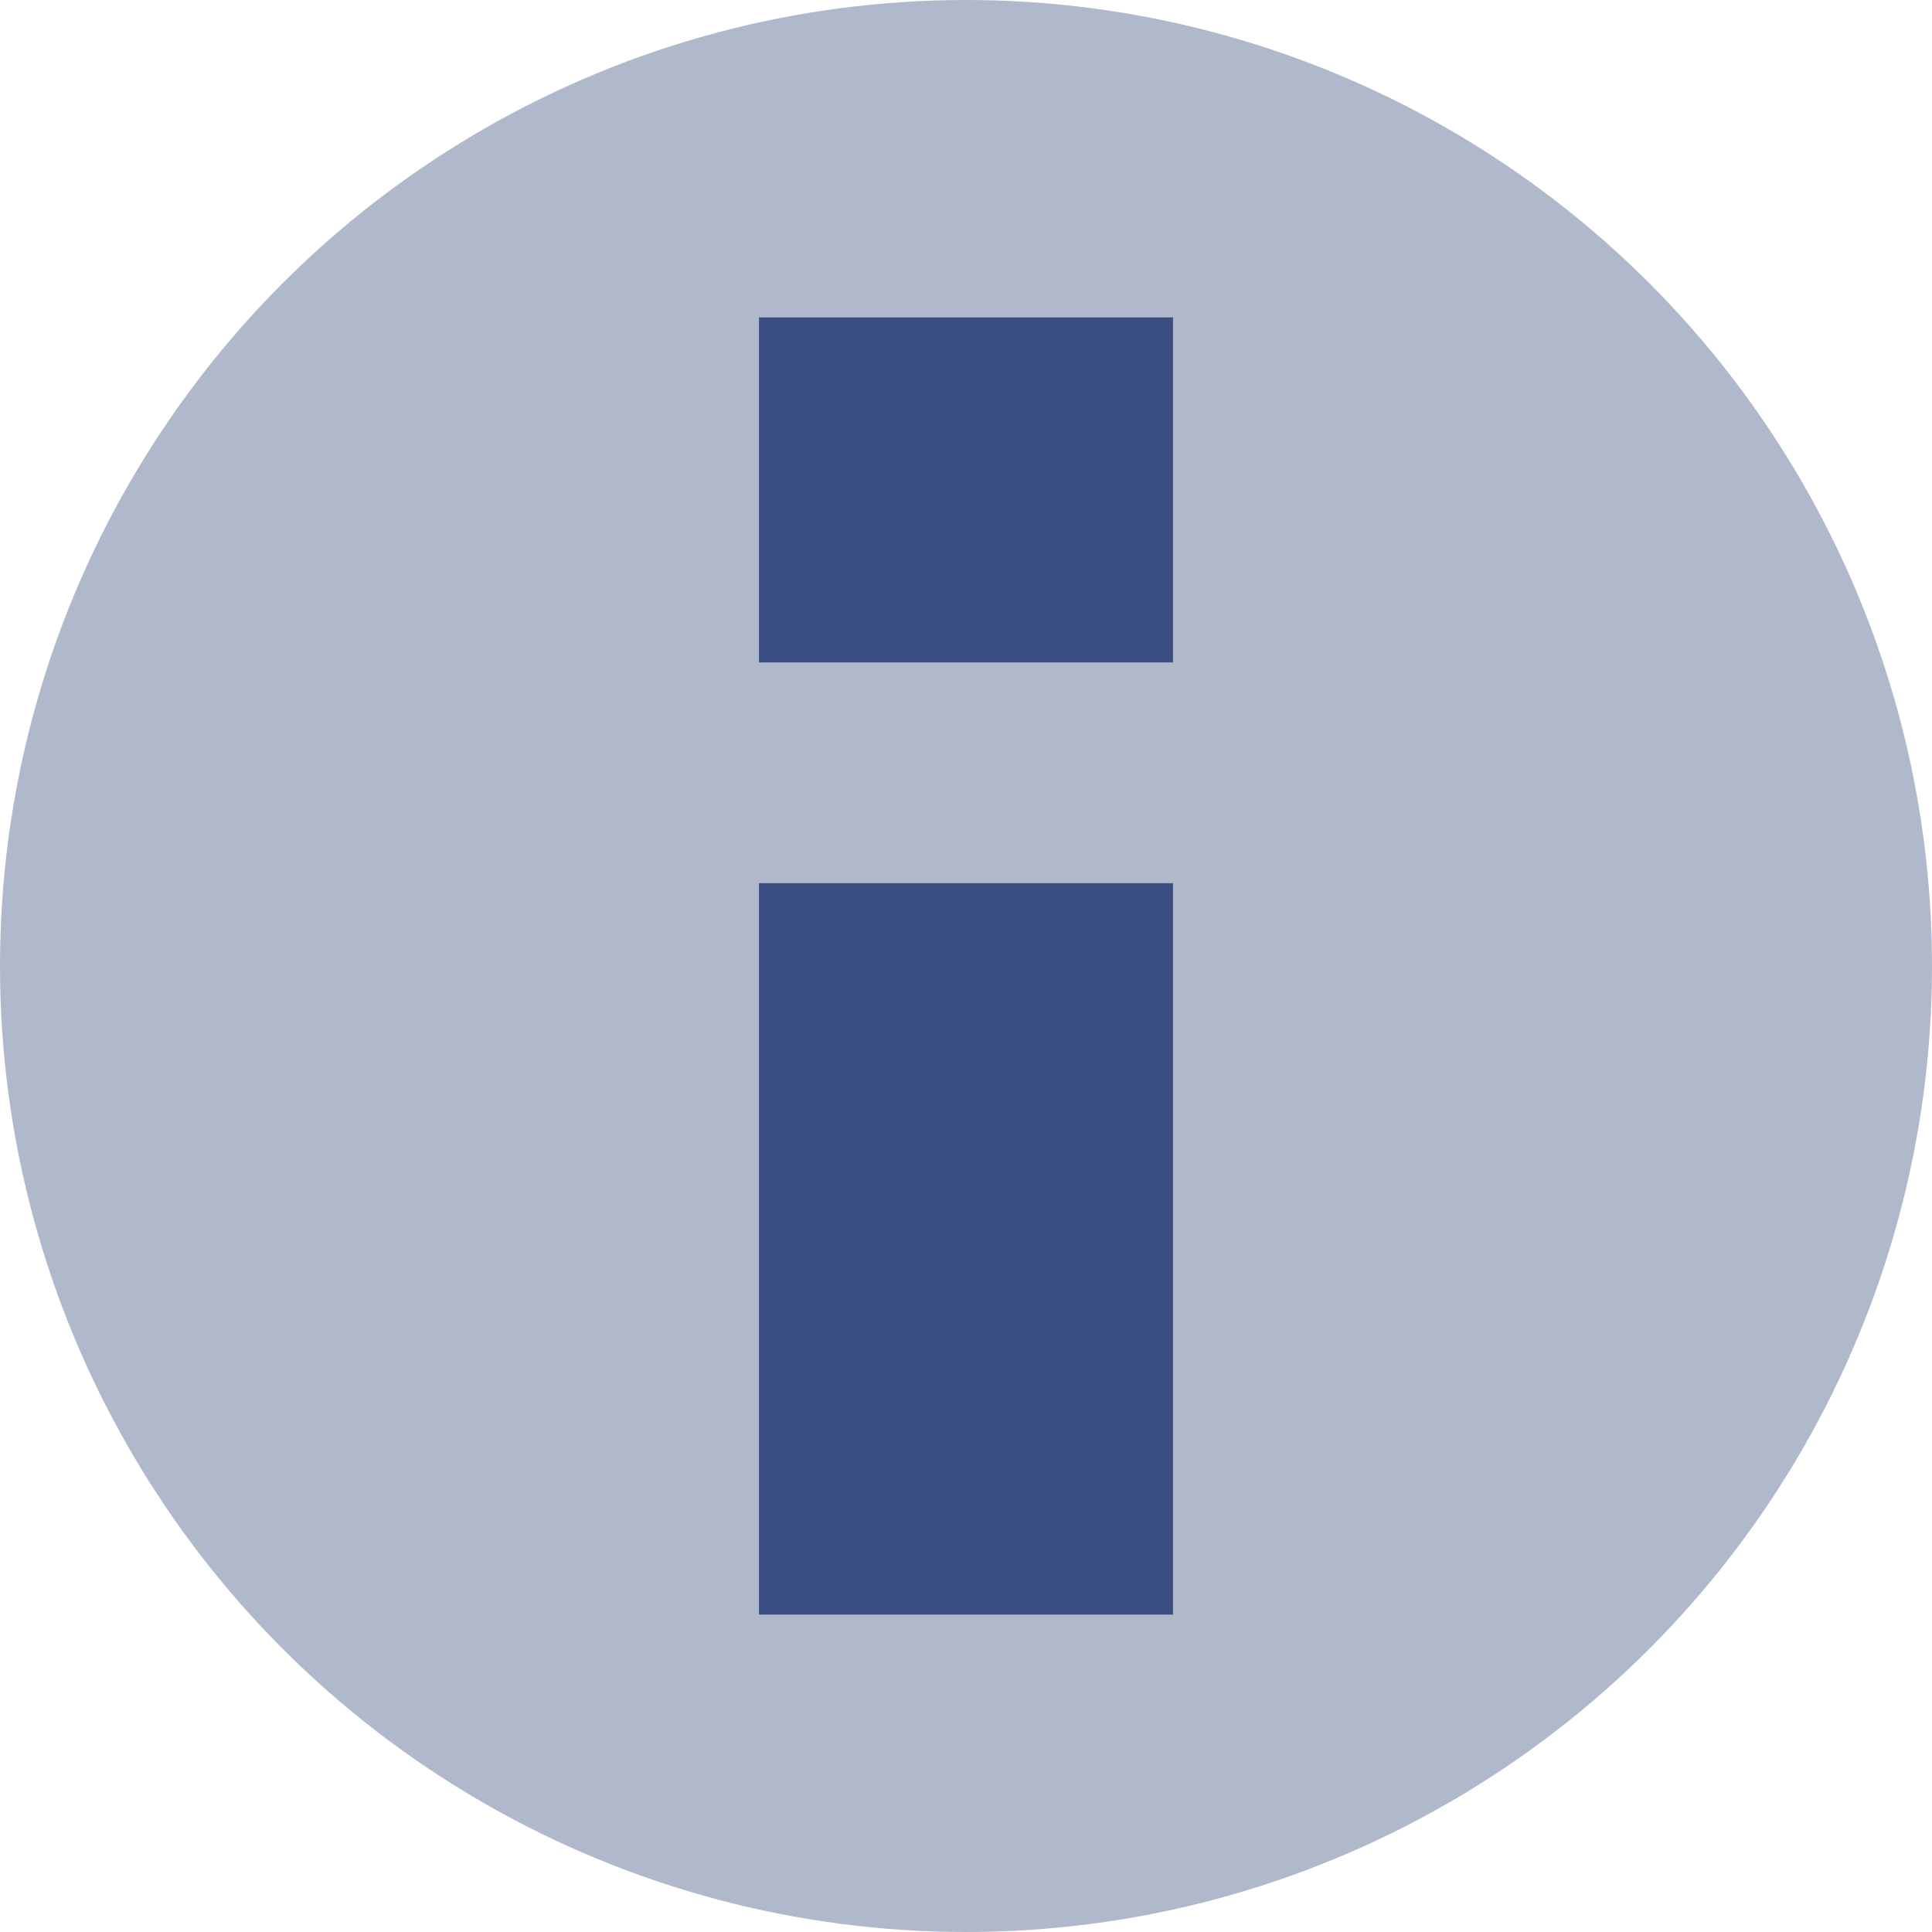
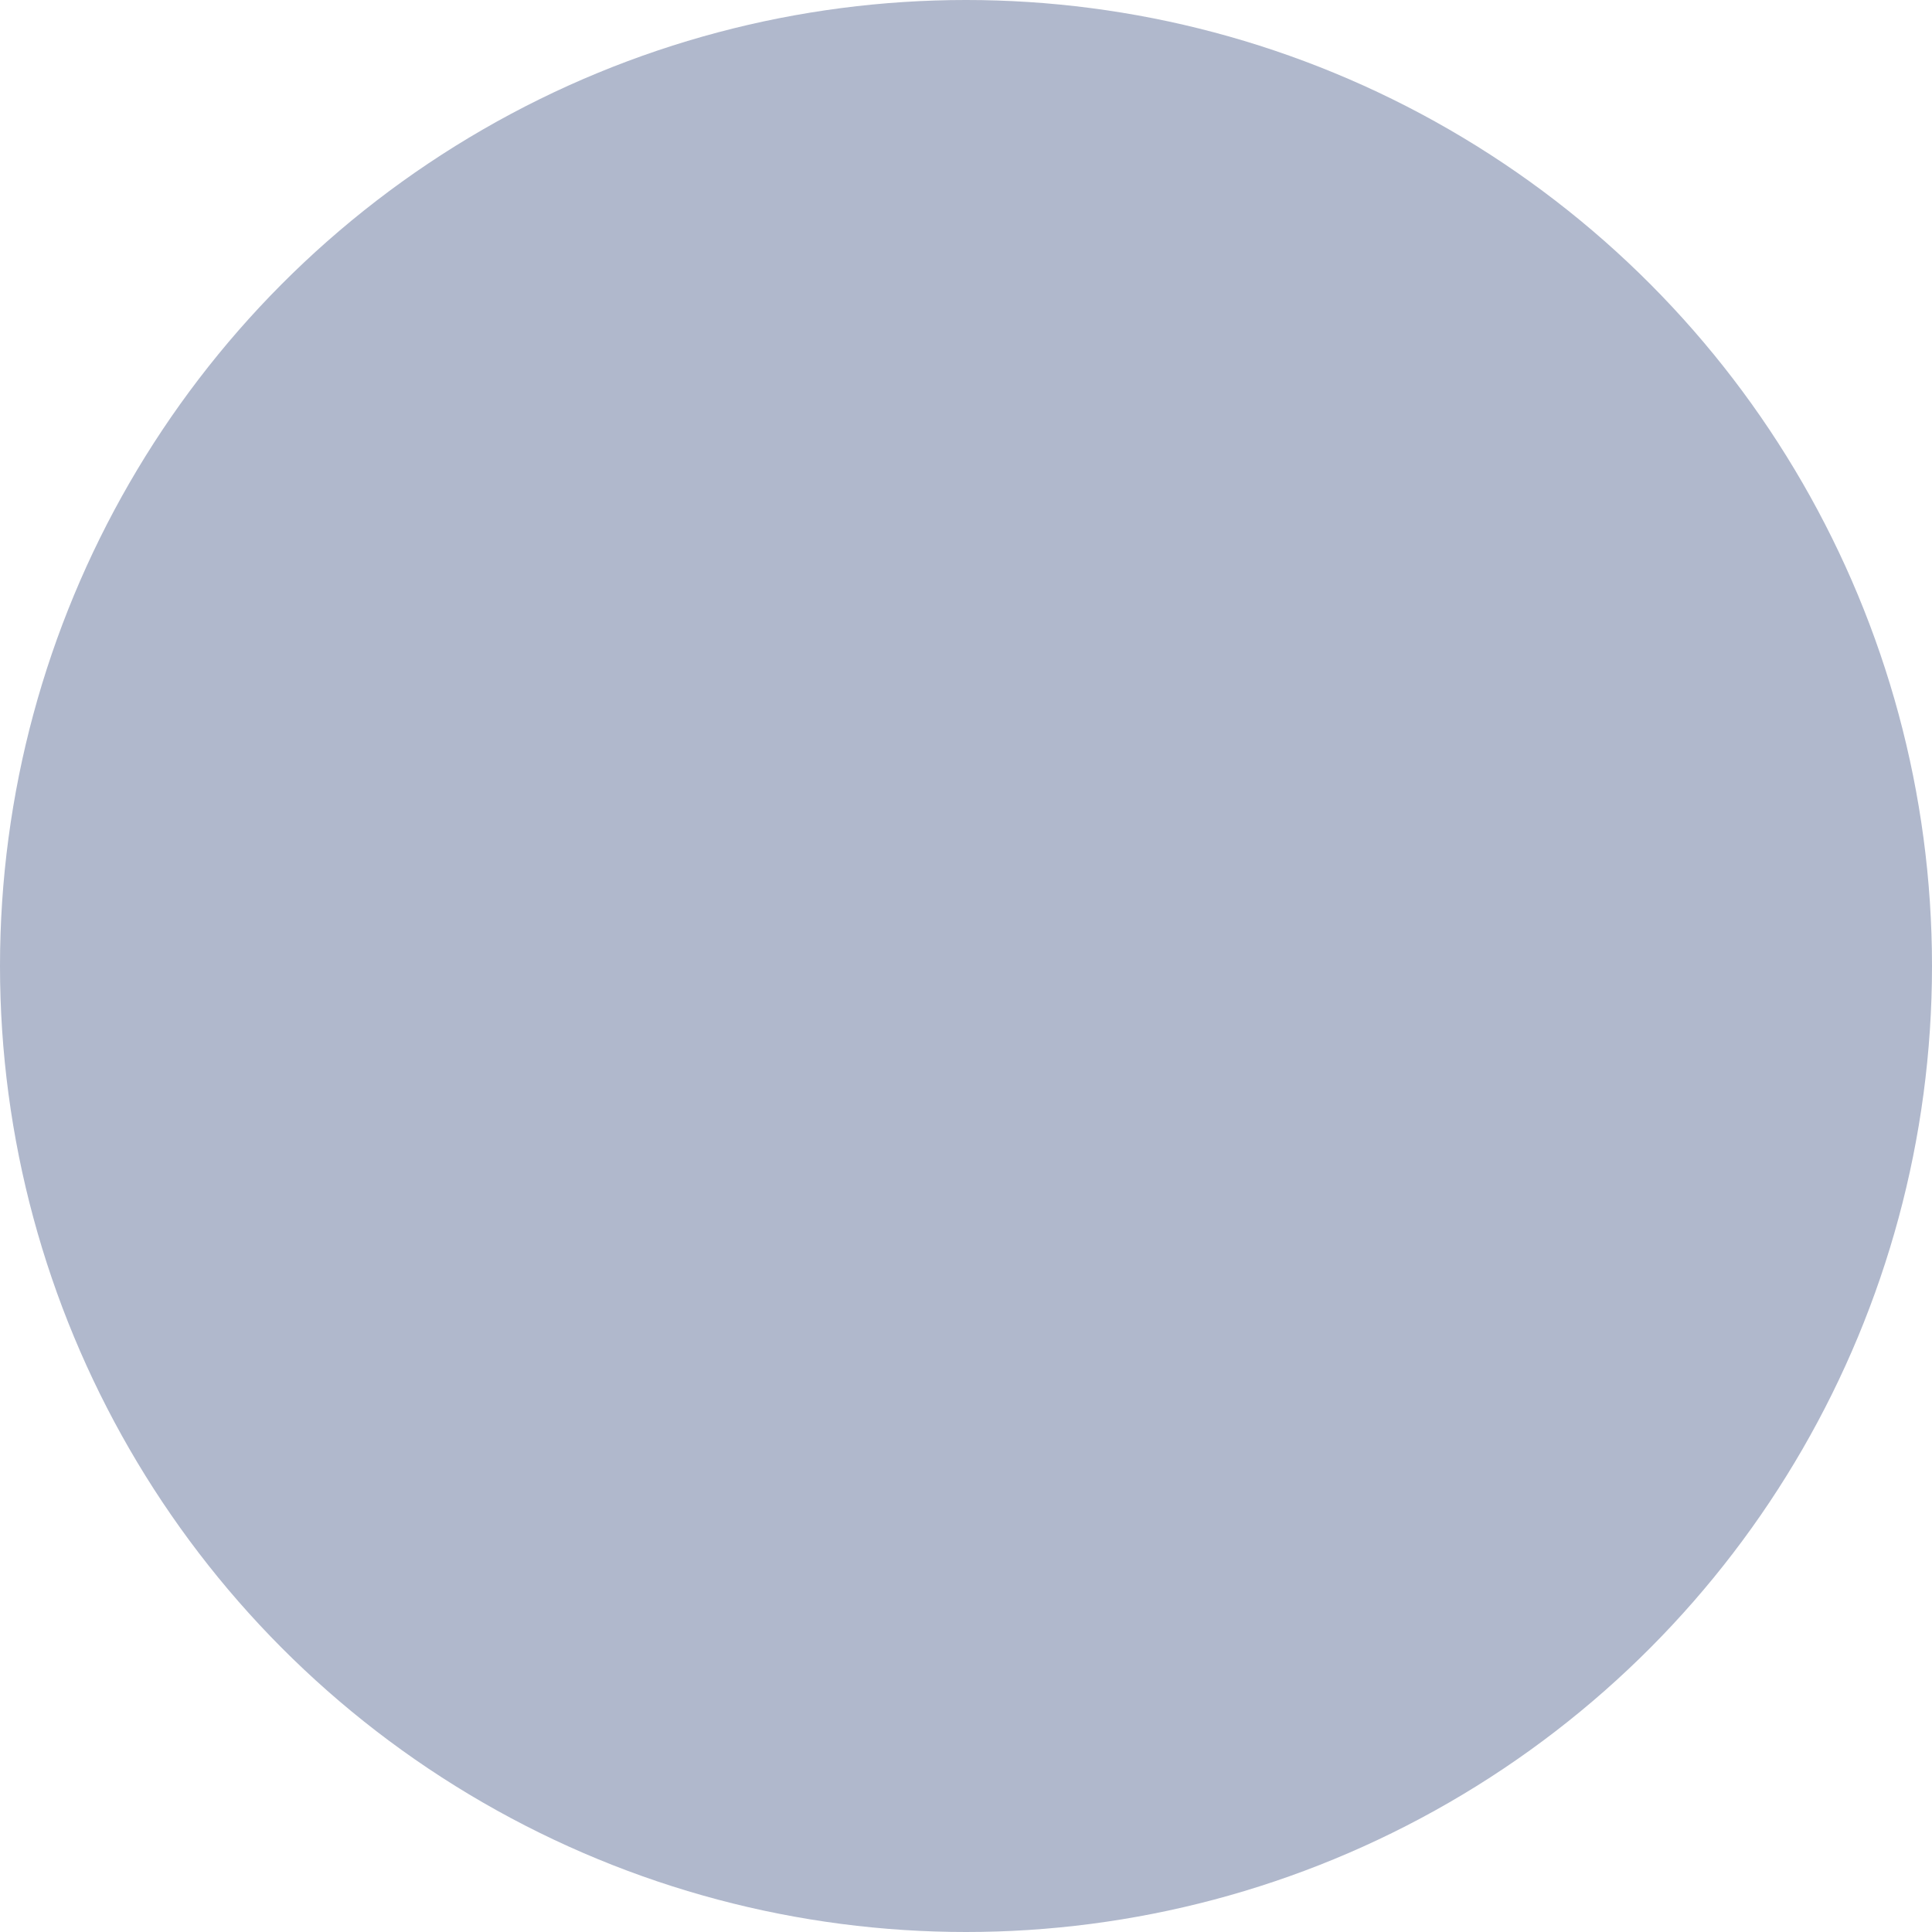
<svg xmlns="http://www.w3.org/2000/svg" width="14" height="14" viewBox="0 0 14 14">
  <circle fill="#B0B8CC" cx="7" cy="7" r="7" />
-   <path fill="none" stroke="#3B4E81" stroke-width="3" stroke-miterlimit="10" d="M7 6.4v5.3M7 2.3v2.5" />
</svg>